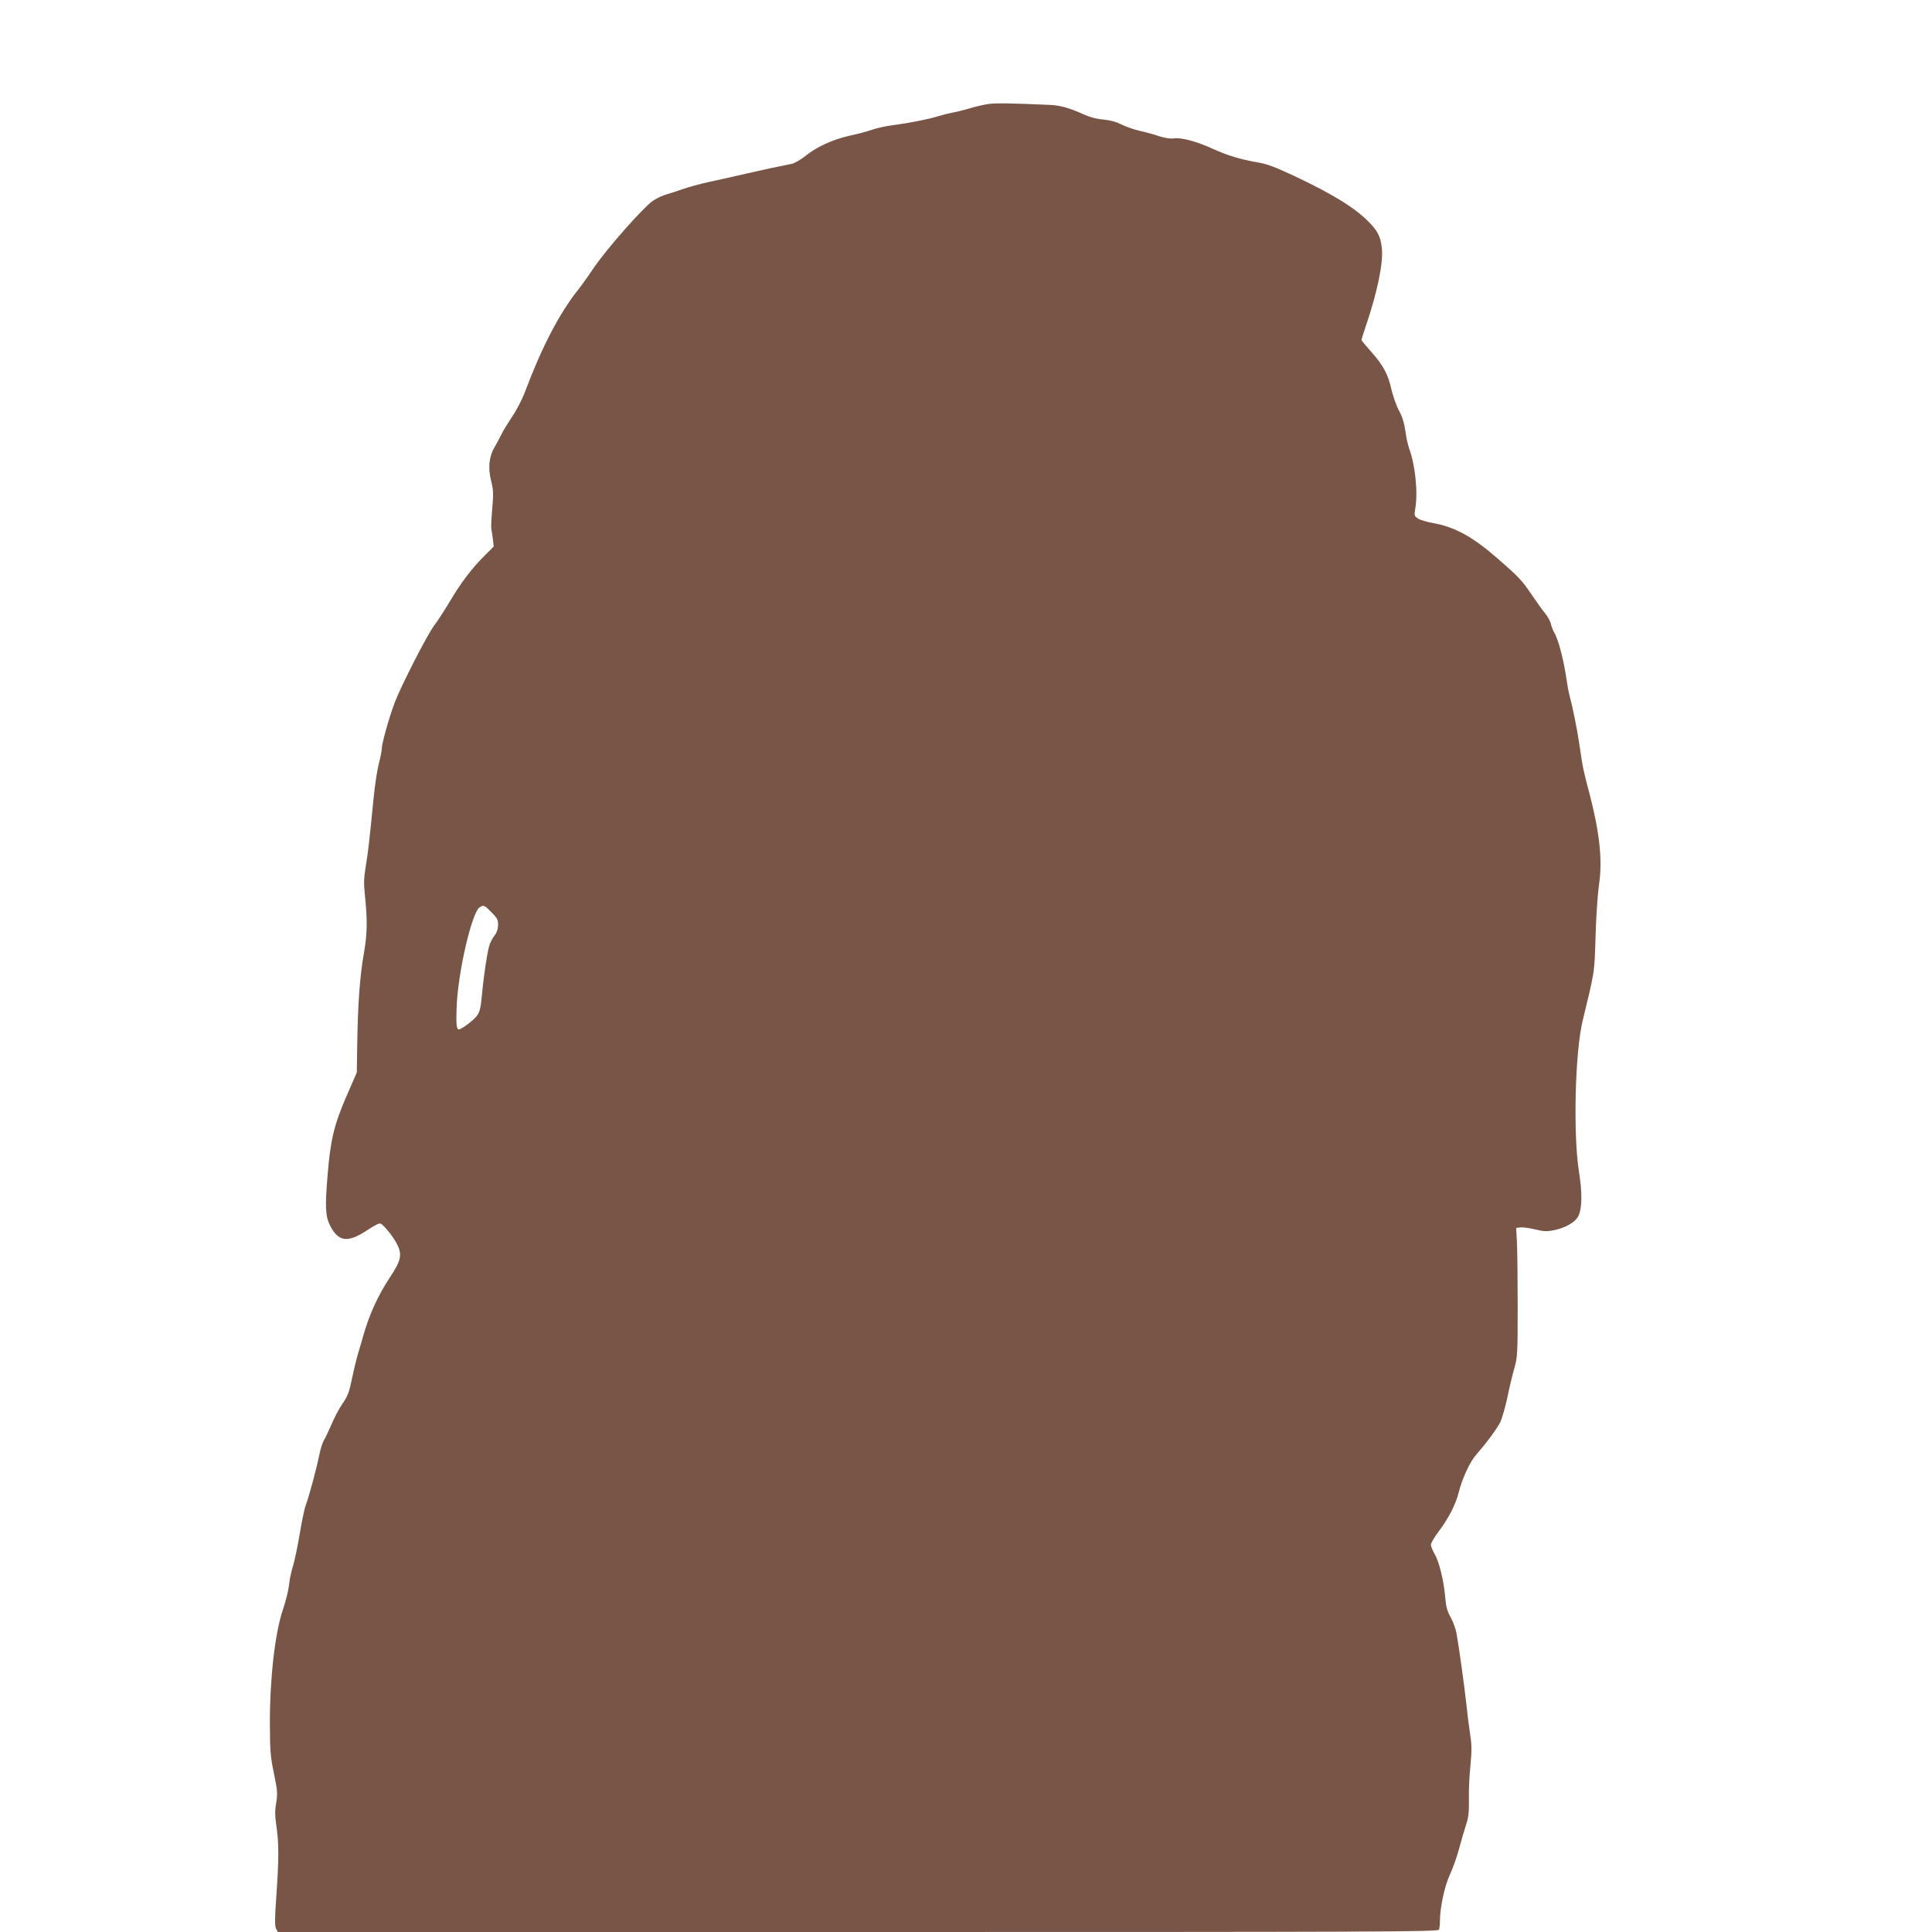
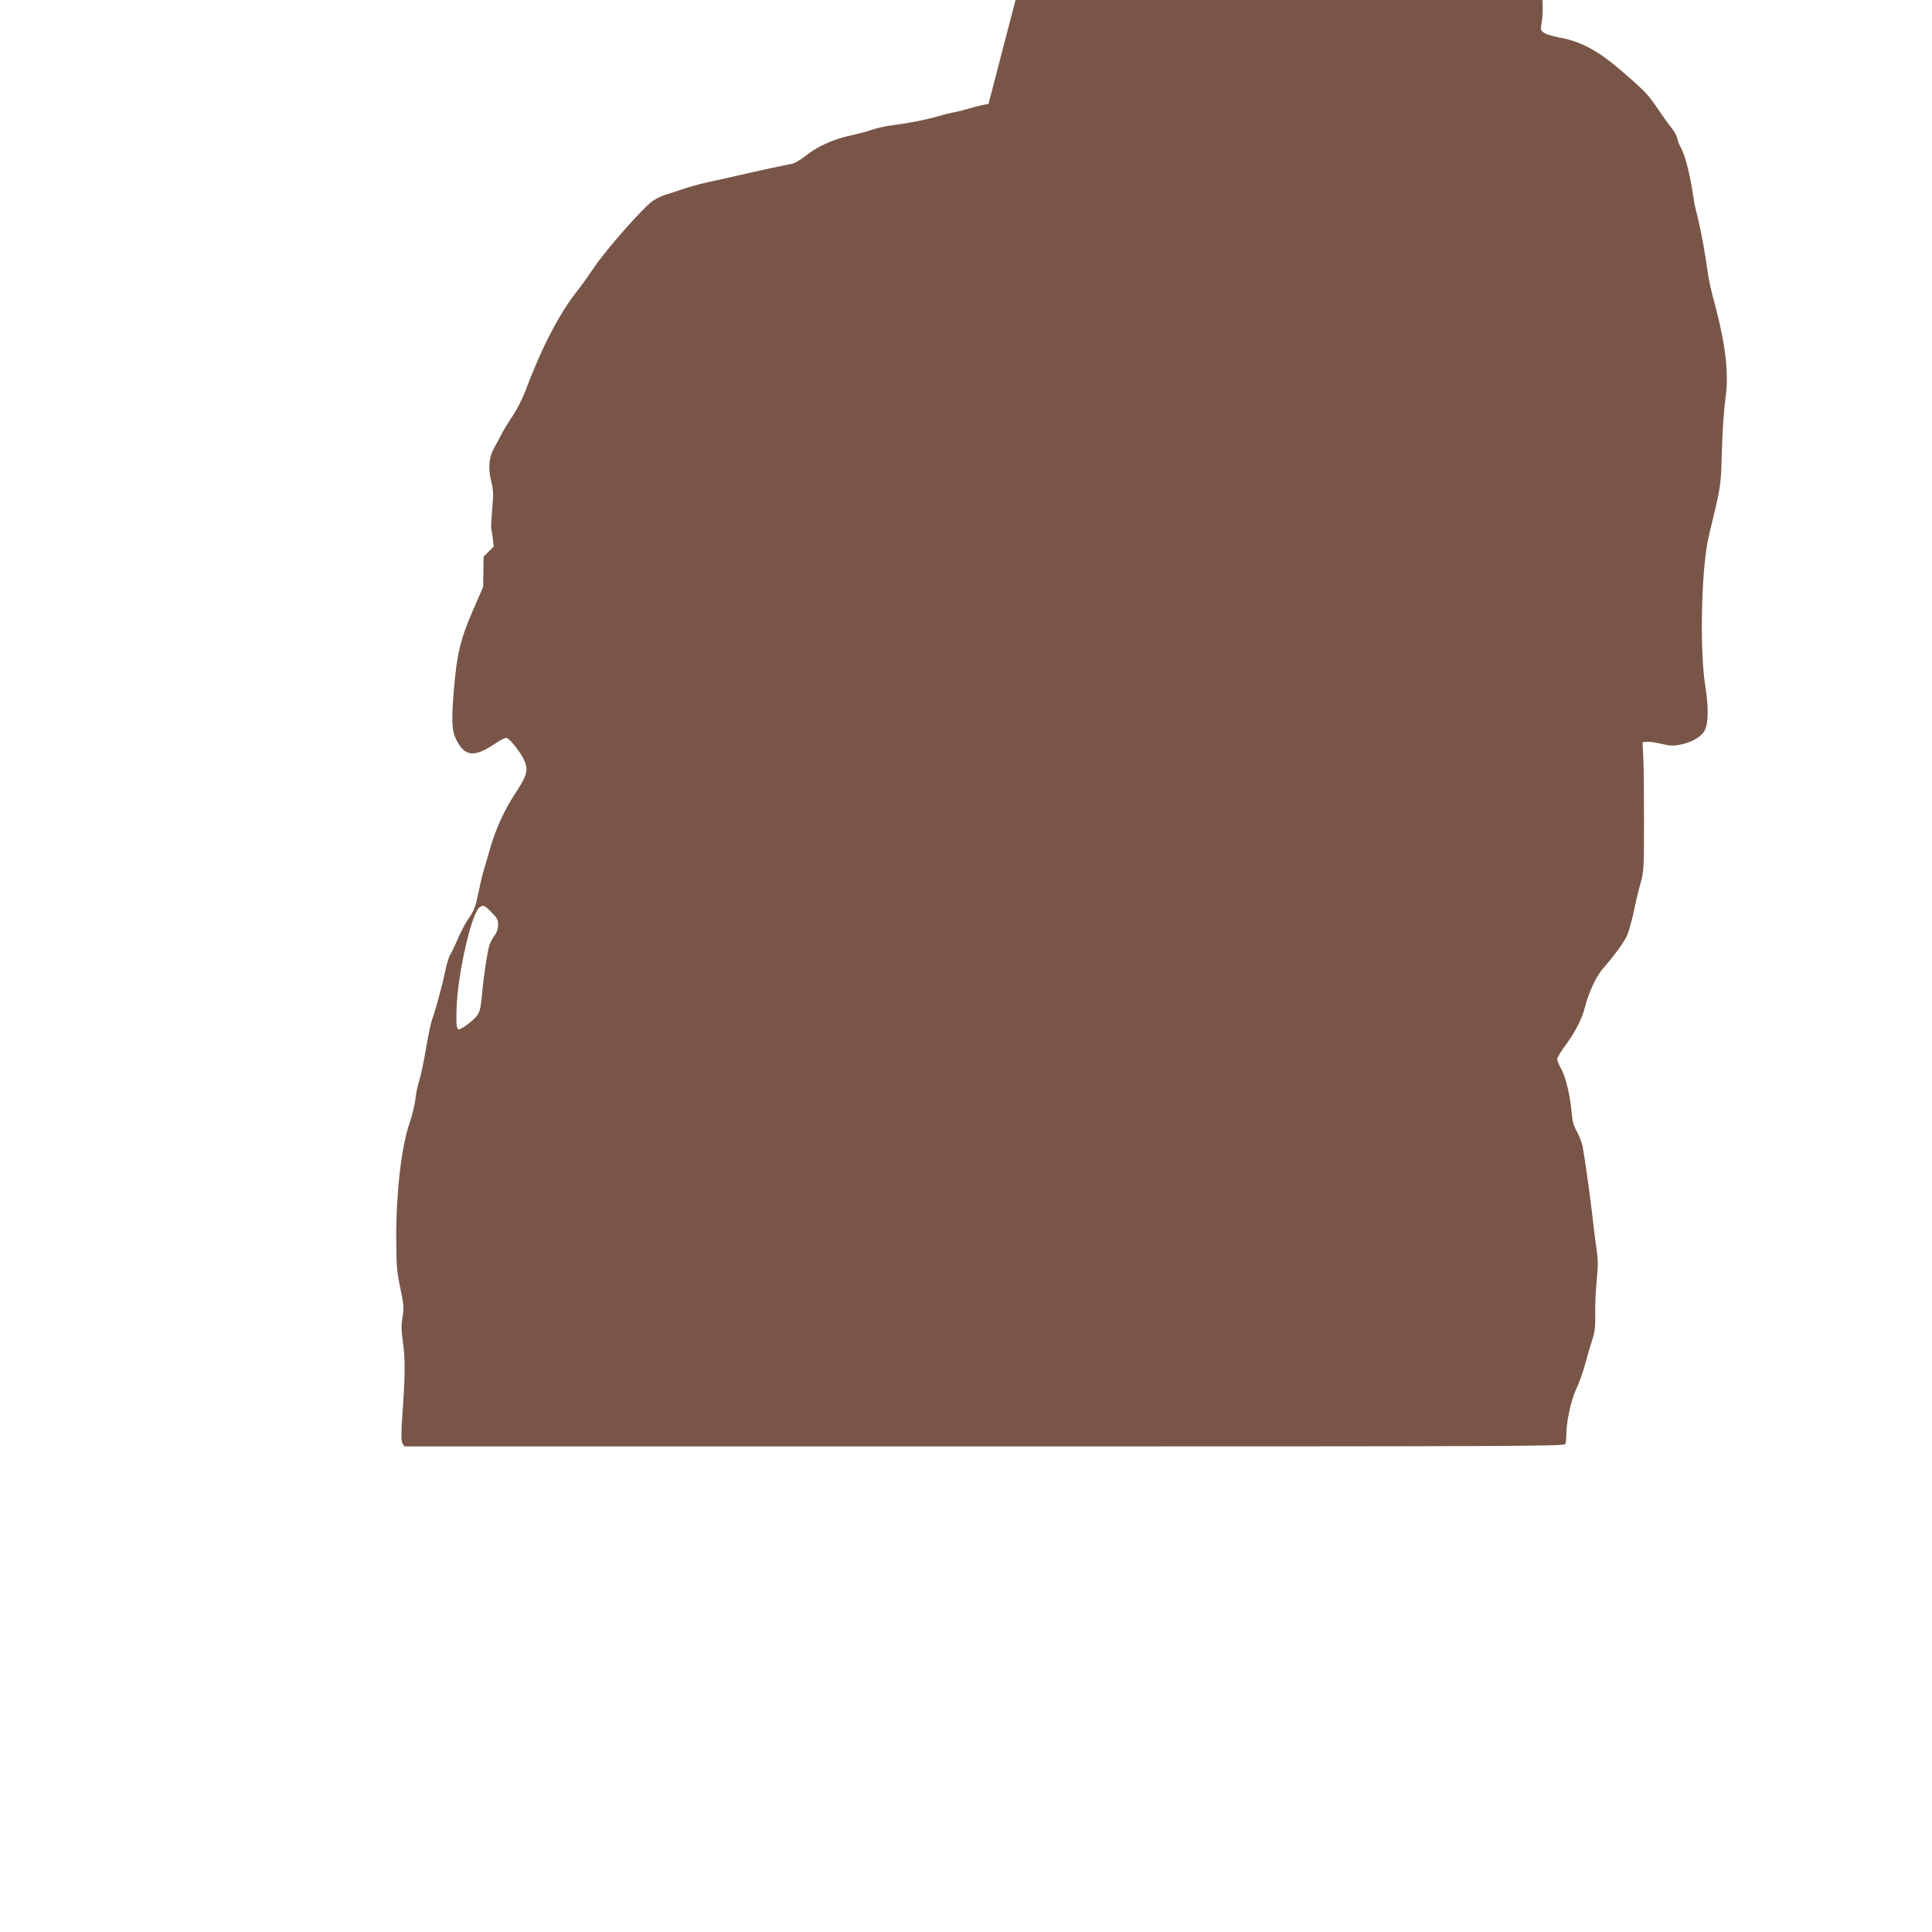
<svg xmlns="http://www.w3.org/2000/svg" version="1.0" width="1280pt" height="1280pt" viewBox="0 0 1280 1280" preserveAspectRatio="xMidYMid meet">
  <g transform="translate(0,1280) scale(0.1,-0.1)" fill="#795548" stroke="none">
-     <path d="M6549 12111 c-30 -4 -87 -17 -125 -29 -38 -11 -87 -24 -109 -27 -22 -4 -67 -15 -100 -25 -69 -21 -182 -44 -304 -60 -47 -6 -107 -20 -135 -30 -28 -10 -94 -28 -147 -39 -114 -26 -219 -74 -294 -135 -30 -24 -70 -47 -87 -51 -97 -19 -177 -36 -303 -65 -77 -18 -189 -43 -250 -56 -60 -13 -138 -35 -175 -48 -36 -13 -83 -28 -105 -34 -22 -6 -61 -24 -86 -40 -61 -39 -306 -316 -394 -445 -38 -57 -86 -123 -105 -147 -123 -154 -241 -381 -351 -674 -18 -49 -57 -125 -87 -168 -29 -44 -61 -96 -70 -116 -10 -20 -30 -58 -45 -84 -37 -62 -45 -135 -23 -225 15 -59 16 -86 7 -186 -6 -65 -8 -123 -6 -130 2 -6 6 -36 10 -65 l6 -53 -67 -67 c-80 -80 -152 -175 -227 -302 -31 -52 -76 -122 -101 -155 -46 -61 -220 -401 -261 -510 -35 -91 -85 -270 -85 -300 0 -15 -9 -62 -20 -104 -11 -42 -27 -146 -35 -231 -28 -284 -36 -354 -52 -451 -13 -80 -14 -113 -4 -205 16 -155 14 -245 -9 -375 -26 -147 -39 -334 -43 -584 l-3 -200 -72 -166 c-79 -183 -103 -283 -122 -519 -17 -206 -14 -269 17 -330 56 -109 117 -116 248 -29 49 33 79 47 88 42 25 -15 83 -88 105 -131 38 -74 31 -110 -42 -221 -82 -123 -140 -251 -180 -393 -8 -29 -24 -84 -36 -123 -11 -38 -29 -114 -40 -168 -16 -79 -27 -108 -61 -157 -23 -33 -56 -96 -74 -140 -19 -43 -41 -90 -49 -102 -9 -13 -23 -60 -32 -103 -19 -94 -68 -274 -88 -326 -8 -20 -26 -105 -40 -190 -14 -85 -35 -182 -45 -215 -11 -34 -23 -90 -26 -125 -4 -35 -22 -109 -41 -164 -53 -159 -87 -460 -86 -764 1 -171 4 -212 27 -321 23 -112 25 -132 15 -192 -9 -52 -9 -87 1 -155 17 -112 17 -220 0 -463 -11 -151 -11 -201 -2 -218 l12 -22 3843 0 c3496 0 3844 1 3850 16 3 9 6 34 6 57 0 88 30 229 65 305 20 42 47 119 61 171 14 53 35 125 47 161 17 52 20 86 19 170 -2 58 3 158 10 223 9 95 9 135 -1 200 -7 45 -19 138 -26 207 -14 127 -48 371 -65 468 -5 30 -23 78 -39 107 -23 41 -31 70 -36 131 -9 110 -40 237 -70 288 -14 24 -25 51 -25 62 0 10 24 51 54 91 63 84 110 175 130 254 24 97 76 207 120 256 67 76 132 165 156 211 11 24 32 96 46 160 13 64 34 153 47 197 21 75 22 100 22 410 0 182 -2 373 -5 425 l-5 95 29 3 c15 2 59 -4 96 -13 58 -14 78 -15 127 -5 74 15 138 52 159 91 26 52 28 152 5 297 -39 245 -26 791 24 997 83 343 78 315 86 560 3 128 14 281 23 345 24 160 4 345 -64 605 -39 146 -44 169 -65 315 -16 109 -44 247 -67 335 -6 22 -14 65 -18 95 -21 145 -56 277 -86 325 -6 11 -15 34 -19 51 -3 18 -21 49 -38 70 -18 22 -58 78 -90 125 -62 92 -84 116 -223 237 -168 147 -285 211 -432 237 -39 7 -84 20 -98 30 -24 16 -25 20 -18 63 20 106 0 296 -41 403 -7 19 -18 71 -24 114 -8 54 -21 96 -42 134 -17 31 -39 93 -50 139 -23 104 -55 162 -135 252 -35 39 -64 74 -64 78 0 3 13 45 29 92 77 226 117 421 106 518 -9 74 -26 109 -82 167 -91 95 -239 187 -500 310 -128 60 -179 79 -245 90 -110 19 -196 45 -293 89 -103 48 -211 77 -257 69 -23 -3 -59 2 -100 15 -34 12 -93 28 -131 36 -37 9 -91 28 -119 42 -35 18 -75 28 -118 32 -42 3 -88 15 -130 34 -92 42 -155 60 -224 63 -247 11 -359 13 -407 6z m-3293 -5355 c37 -37 44 -49 44 -83 0 -25 -8 -50 -20 -66 -11 -14 -27 -41 -34 -59 -15 -36 -40 -200 -54 -349 -6 -73 -14 -103 -31 -127 -21 -30 -103 -92 -121 -92 -15 0 -19 32 -15 140 7 230 101 639 154 670 26 15 31 13 77 -34z" />
+     <path d="M6549 12111 c-30 -4 -87 -17 -125 -29 -38 -11 -87 -24 -109 -27 -22 -4 -67 -15 -100 -25 -69 -21 -182 -44 -304 -60 -47 -6 -107 -20 -135 -30 -28 -10 -94 -28 -147 -39 -114 -26 -219 -74 -294 -135 -30 -24 -70 -47 -87 -51 -97 -19 -177 -36 -303 -65 -77 -18 -189 -43 -250 -56 -60 -13 -138 -35 -175 -48 -36 -13 -83 -28 -105 -34 -22 -6 -61 -24 -86 -40 -61 -39 -306 -316 -394 -445 -38 -57 -86 -123 -105 -147 -123 -154 -241 -381 -351 -674 -18 -49 -57 -125 -87 -168 -29 -44 -61 -96 -70 -116 -10 -20 -30 -58 -45 -84 -37 -62 -45 -135 -23 -225 15 -59 16 -86 7 -186 -6 -65 -8 -123 -6 -130 2 -6 6 -36 10 -65 l6 -53 -67 -67 l-3 -200 -72 -166 c-79 -183 -103 -283 -122 -519 -17 -206 -14 -269 17 -330 56 -109 117 -116 248 -29 49 33 79 47 88 42 25 -15 83 -88 105 -131 38 -74 31 -110 -42 -221 -82 -123 -140 -251 -180 -393 -8 -29 -24 -84 -36 -123 -11 -38 -29 -114 -40 -168 -16 -79 -27 -108 -61 -157 -23 -33 -56 -96 -74 -140 -19 -43 -41 -90 -49 -102 -9 -13 -23 -60 -32 -103 -19 -94 -68 -274 -88 -326 -8 -20 -26 -105 -40 -190 -14 -85 -35 -182 -45 -215 -11 -34 -23 -90 -26 -125 -4 -35 -22 -109 -41 -164 -53 -159 -87 -460 -86 -764 1 -171 4 -212 27 -321 23 -112 25 -132 15 -192 -9 -52 -9 -87 1 -155 17 -112 17 -220 0 -463 -11 -151 -11 -201 -2 -218 l12 -22 3843 0 c3496 0 3844 1 3850 16 3 9 6 34 6 57 0 88 30 229 65 305 20 42 47 119 61 171 14 53 35 125 47 161 17 52 20 86 19 170 -2 58 3 158 10 223 9 95 9 135 -1 200 -7 45 -19 138 -26 207 -14 127 -48 371 -65 468 -5 30 -23 78 -39 107 -23 41 -31 70 -36 131 -9 110 -40 237 -70 288 -14 24 -25 51 -25 62 0 10 24 51 54 91 63 84 110 175 130 254 24 97 76 207 120 256 67 76 132 165 156 211 11 24 32 96 46 160 13 64 34 153 47 197 21 75 22 100 22 410 0 182 -2 373 -5 425 l-5 95 29 3 c15 2 59 -4 96 -13 58 -14 78 -15 127 -5 74 15 138 52 159 91 26 52 28 152 5 297 -39 245 -26 791 24 997 83 343 78 315 86 560 3 128 14 281 23 345 24 160 4 345 -64 605 -39 146 -44 169 -65 315 -16 109 -44 247 -67 335 -6 22 -14 65 -18 95 -21 145 -56 277 -86 325 -6 11 -15 34 -19 51 -3 18 -21 49 -38 70 -18 22 -58 78 -90 125 -62 92 -84 116 -223 237 -168 147 -285 211 -432 237 -39 7 -84 20 -98 30 -24 16 -25 20 -18 63 20 106 0 296 -41 403 -7 19 -18 71 -24 114 -8 54 -21 96 -42 134 -17 31 -39 93 -50 139 -23 104 -55 162 -135 252 -35 39 -64 74 -64 78 0 3 13 45 29 92 77 226 117 421 106 518 -9 74 -26 109 -82 167 -91 95 -239 187 -500 310 -128 60 -179 79 -245 90 -110 19 -196 45 -293 89 -103 48 -211 77 -257 69 -23 -3 -59 2 -100 15 -34 12 -93 28 -131 36 -37 9 -91 28 -119 42 -35 18 -75 28 -118 32 -42 3 -88 15 -130 34 -92 42 -155 60 -224 63 -247 11 -359 13 -407 6z m-3293 -5355 c37 -37 44 -49 44 -83 0 -25 -8 -50 -20 -66 -11 -14 -27 -41 -34 -59 -15 -36 -40 -200 -54 -349 -6 -73 -14 -103 -31 -127 -21 -30 -103 -92 -121 -92 -15 0 -19 32 -15 140 7 230 101 639 154 670 26 15 31 13 77 -34z" />
  </g>
</svg>